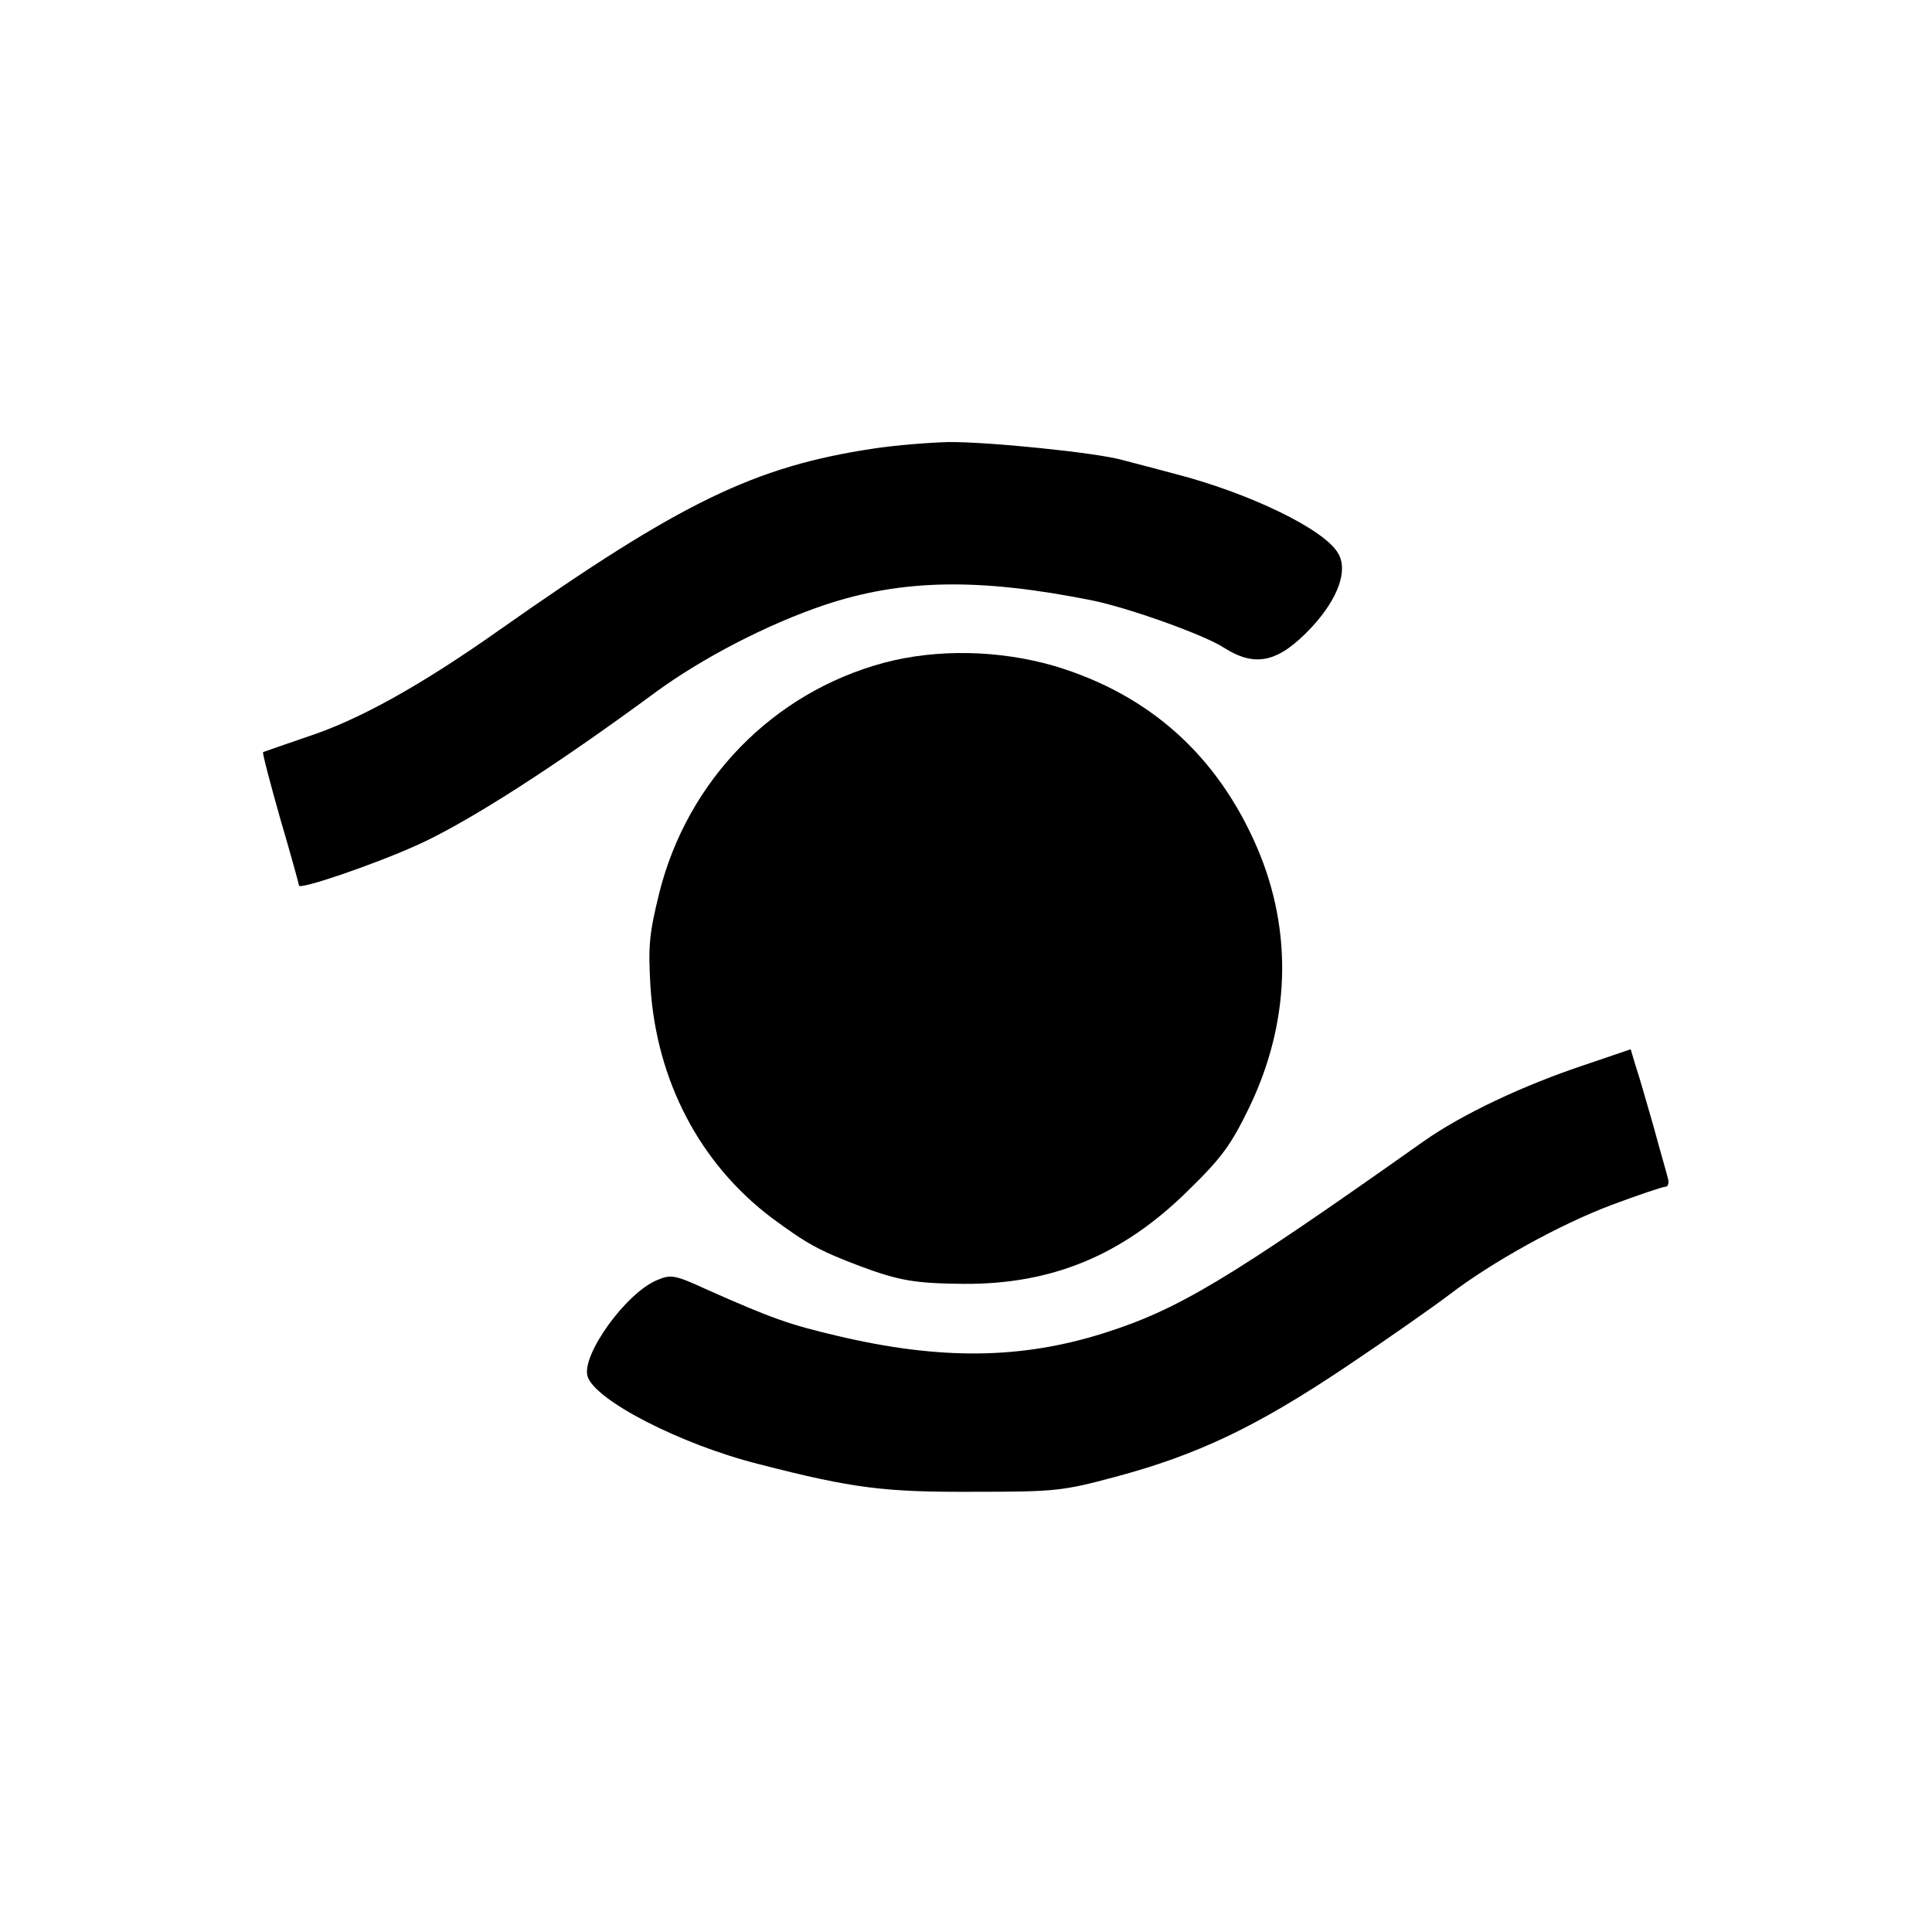
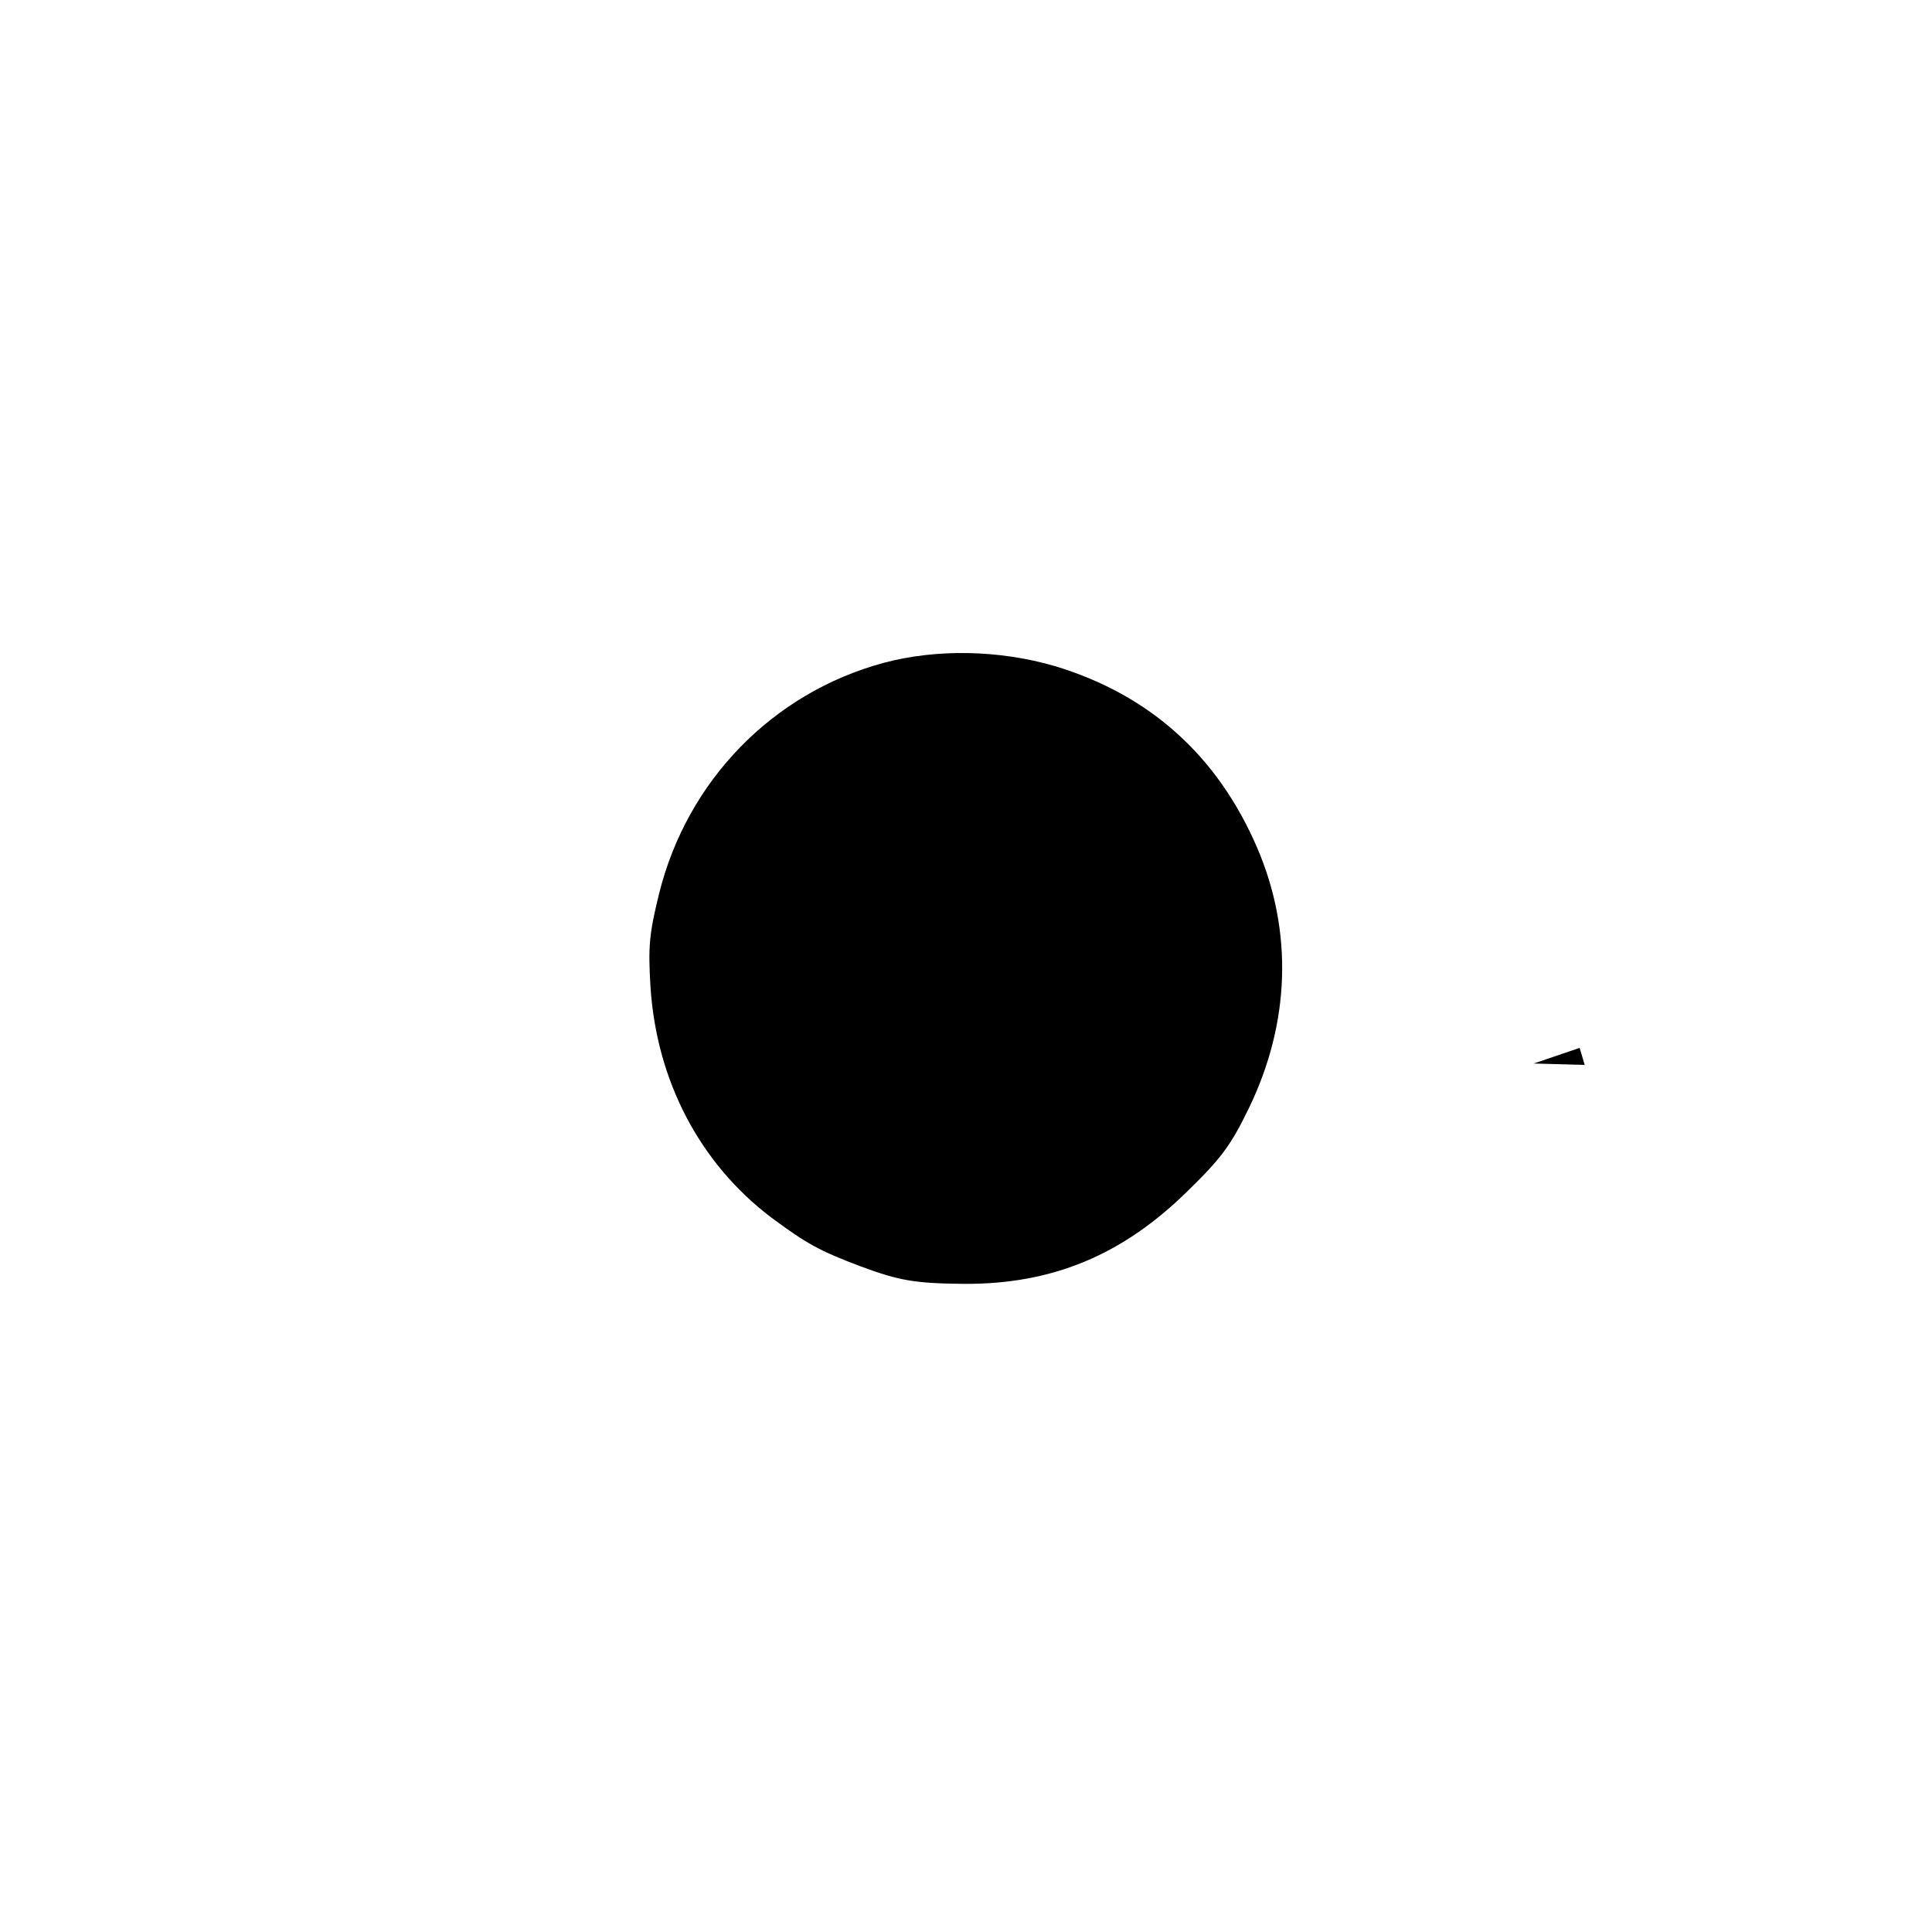
<svg xmlns="http://www.w3.org/2000/svg" version="1.0" width="420pt" height="420pt" viewBox="0 0 420 420" preserveAspectRatio="xMidYMid meet">
  <g transform="translate(0,420) scale(0.1,-0.1)" fill="#000000" stroke="none">
-     <path d="M1900 3225 c-260 -39 -420 -117 -815 -395 -170 -120 -305 -195 -415 -231 -52 -18 -96 -33 -98 -34 -2 -2 15 -66 37 -144 23 -78 41 -144 41 -146 0 -10 159 44 255 87 110 49 303 173 520 333 101 74 243 148 368 190 168 56 335 59 580 10 80 -16 244 -75 286 -102 70 -45 120 -34 193 44 57 62 79 123 57 160 -29 52 -194 132 -359 174 -41 11 -91 24 -110 29 -56 16 -294 40 -378 39 -43 -1 -115 -7 -162 -14z" />
    <path d="M1921 2759 c-241 -65 -427 -256 -488 -501 -22 -89 -24 -116 -19 -202 13 -205 107 -385 263 -503 77 -57 104 -72 194 -106 84 -31 117 -37 225 -38 191 -1 344 62 486 202 74 72 94 100 133 180 90 186 96 384 18 566 -86 200 -234 333 -440 395 -120 35 -256 38 -372 7z" />
-     <path d="M3445 1885 c-135 -45 -266 -107 -350 -166 -427 -302 -534 -366 -695 -417 -180 -57 -356 -59 -580 -6 -106 25 -142 38 -282 100 -72 33 -79 34 -110 21 -67 -28 -163 -161 -151 -208 14 -52 202 -149 373 -192 206 -53 273 -61 470 -60 175 0 191 2 303 32 180 48 308 109 502 239 94 63 195 134 225 157 94 72 241 153 352 195 59 22 112 40 118 40 6 0 9 8 6 18 -2 9 -17 60 -31 112 -15 52 -32 112 -39 132 l-11 37 -100 -34z" />
+     <path d="M3445 1885 l-11 37 -100 -34z" />
  </g>
</svg>